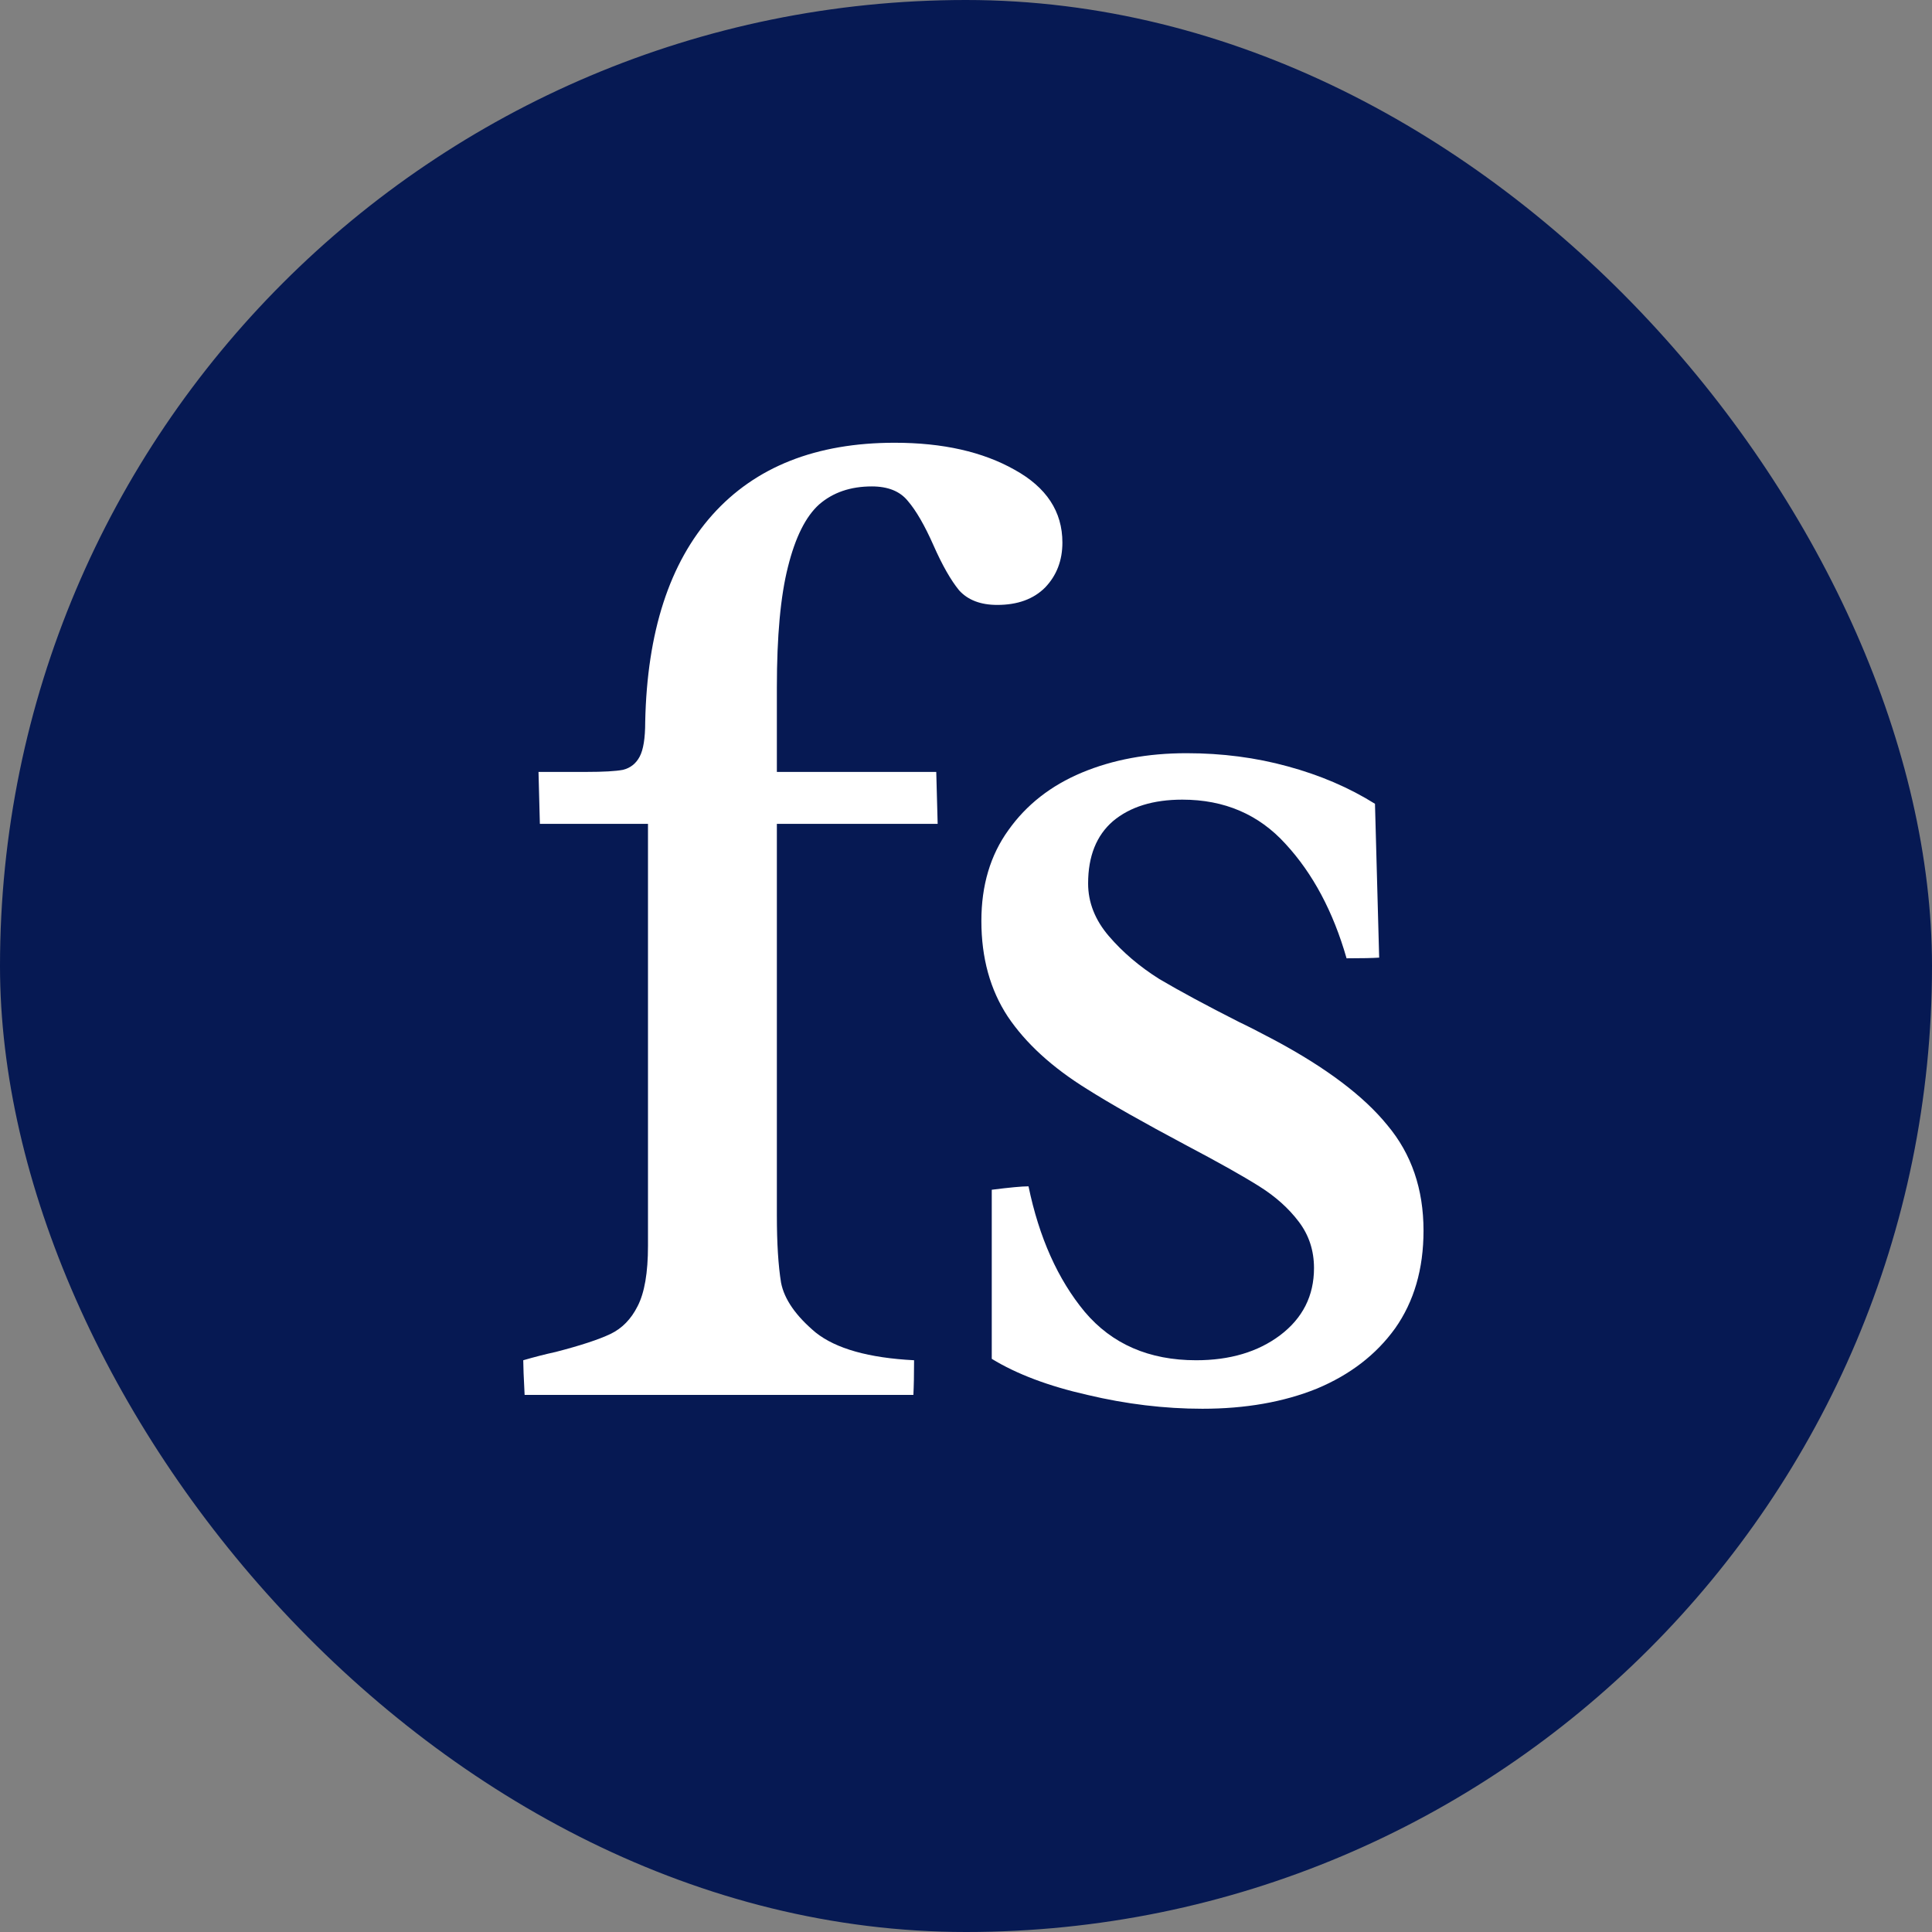
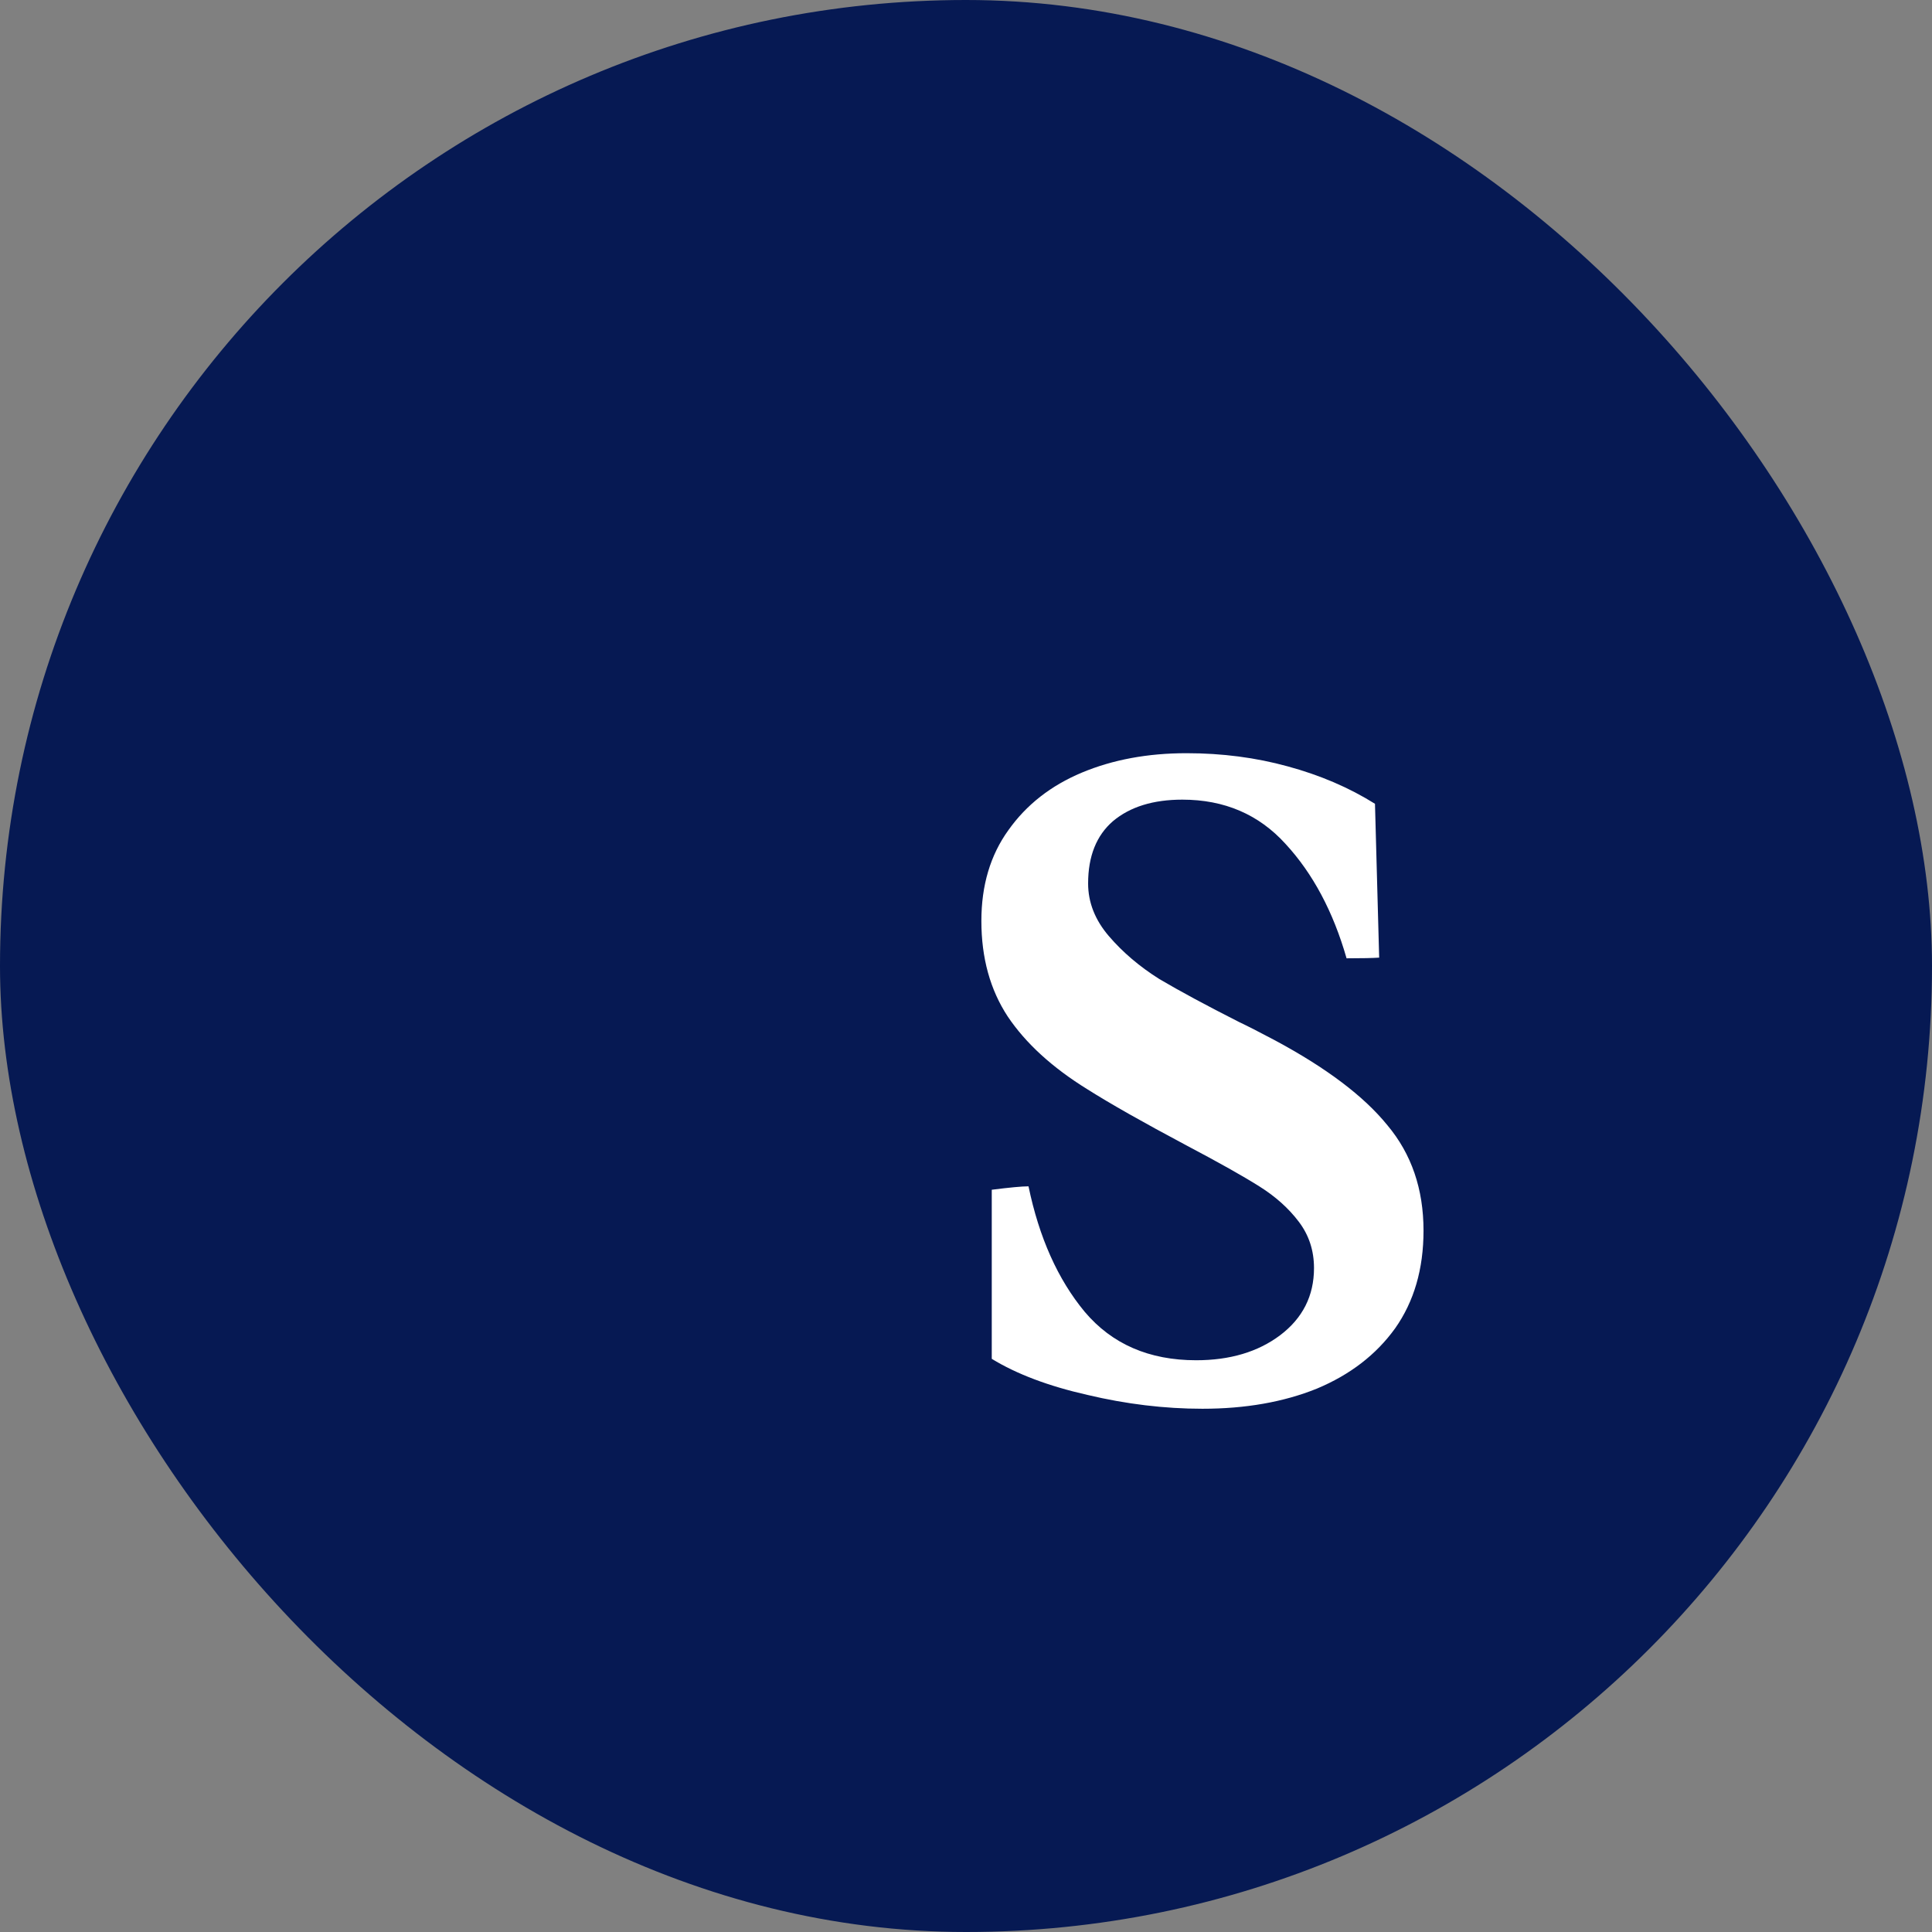
<svg xmlns="http://www.w3.org/2000/svg" width="48" height="48" viewBox="0 0 48 48" fill="none">
  <rect x="0" y="0" width="48" height="48" fill="#808080" stroke="none" />
  <rect width="48" height="48" rx="24" fill="#061953" />
-   <path d="M19.301 30.197C19.301 30.885 19.336 31.442 19.405 31.867C19.485 32.28 19.772 32.693 20.265 33.106C20.77 33.508 21.585 33.737 22.71 33.795C22.71 34.151 22.704 34.438 22.693 34.656H13.034C13.011 34.219 13 33.933 13 33.795C13.275 33.715 13.545 33.646 13.809 33.588C14.429 33.428 14.882 33.278 15.169 33.141C15.456 33.003 15.68 32.773 15.841 32.452C16.013 32.119 16.099 31.62 16.099 30.954V20.469H13.413L13.379 19.178H14.567C14.991 19.178 15.296 19.161 15.479 19.126C15.663 19.08 15.801 18.971 15.892 18.799C15.984 18.627 16.03 18.34 16.03 17.938C16.076 15.7 16.633 13.984 17.7 12.79C18.768 11.597 20.277 11 22.228 11C23.422 11 24.415 11.224 25.207 11.671C25.999 12.108 26.395 12.71 26.395 13.479C26.395 13.927 26.251 14.3 25.964 14.598C25.677 14.885 25.281 15.029 24.776 15.029C24.363 15.029 24.047 14.908 23.829 14.667C23.623 14.415 23.41 14.042 23.192 13.548C22.974 13.055 22.762 12.687 22.555 12.446C22.36 12.205 22.062 12.085 21.66 12.085C21.132 12.085 20.696 12.234 20.352 12.532C20.019 12.831 19.76 13.347 19.577 14.082C19.393 14.805 19.301 15.803 19.301 17.078V19.178H23.261L23.296 20.469H19.301V30.197Z" fill="white" />
  <path d="M34.265 23.792C34.104 23.803 33.834 23.809 33.455 23.809C33.123 22.65 32.618 21.703 31.94 20.968C31.275 20.234 30.42 19.867 29.375 19.867C28.652 19.867 28.078 20.044 27.653 20.4C27.24 20.756 27.034 21.273 27.034 21.95C27.034 22.42 27.206 22.857 27.55 23.258C27.895 23.66 28.313 24.016 28.807 24.326C29.312 24.624 29.972 24.98 30.787 25.393C30.982 25.485 31.275 25.634 31.665 25.841C32.95 26.529 33.886 27.235 34.471 27.958C35.068 28.67 35.367 29.542 35.367 30.575C35.367 31.528 35.131 32.337 34.661 33.003C34.19 33.657 33.541 34.156 32.715 34.501C31.889 34.834 30.942 35 29.874 35C28.933 35 27.98 34.885 27.016 34.656C26.052 34.438 25.26 34.139 24.64 33.76V29.559C25.088 29.502 25.392 29.474 25.553 29.474C25.817 30.747 26.282 31.786 26.948 32.59C27.625 33.393 28.549 33.795 29.719 33.795C30.557 33.795 31.252 33.588 31.803 33.175C32.365 32.75 32.646 32.194 32.646 31.505C32.646 31.069 32.52 30.684 32.267 30.352C32.015 30.019 31.688 29.726 31.286 29.474C30.884 29.221 30.282 28.882 29.478 28.458C28.399 27.884 27.579 27.419 27.016 27.063C26.144 26.524 25.484 25.921 25.037 25.255C24.6 24.59 24.382 23.798 24.382 22.88C24.382 21.996 24.606 21.244 25.054 20.624C25.501 19.993 26.11 19.517 26.879 19.195C27.648 18.874 28.514 18.713 29.478 18.713C30.362 18.713 31.2 18.822 31.992 19.04C32.795 19.258 33.519 19.568 34.161 19.97L34.265 23.792Z" fill="white" />
</svg>